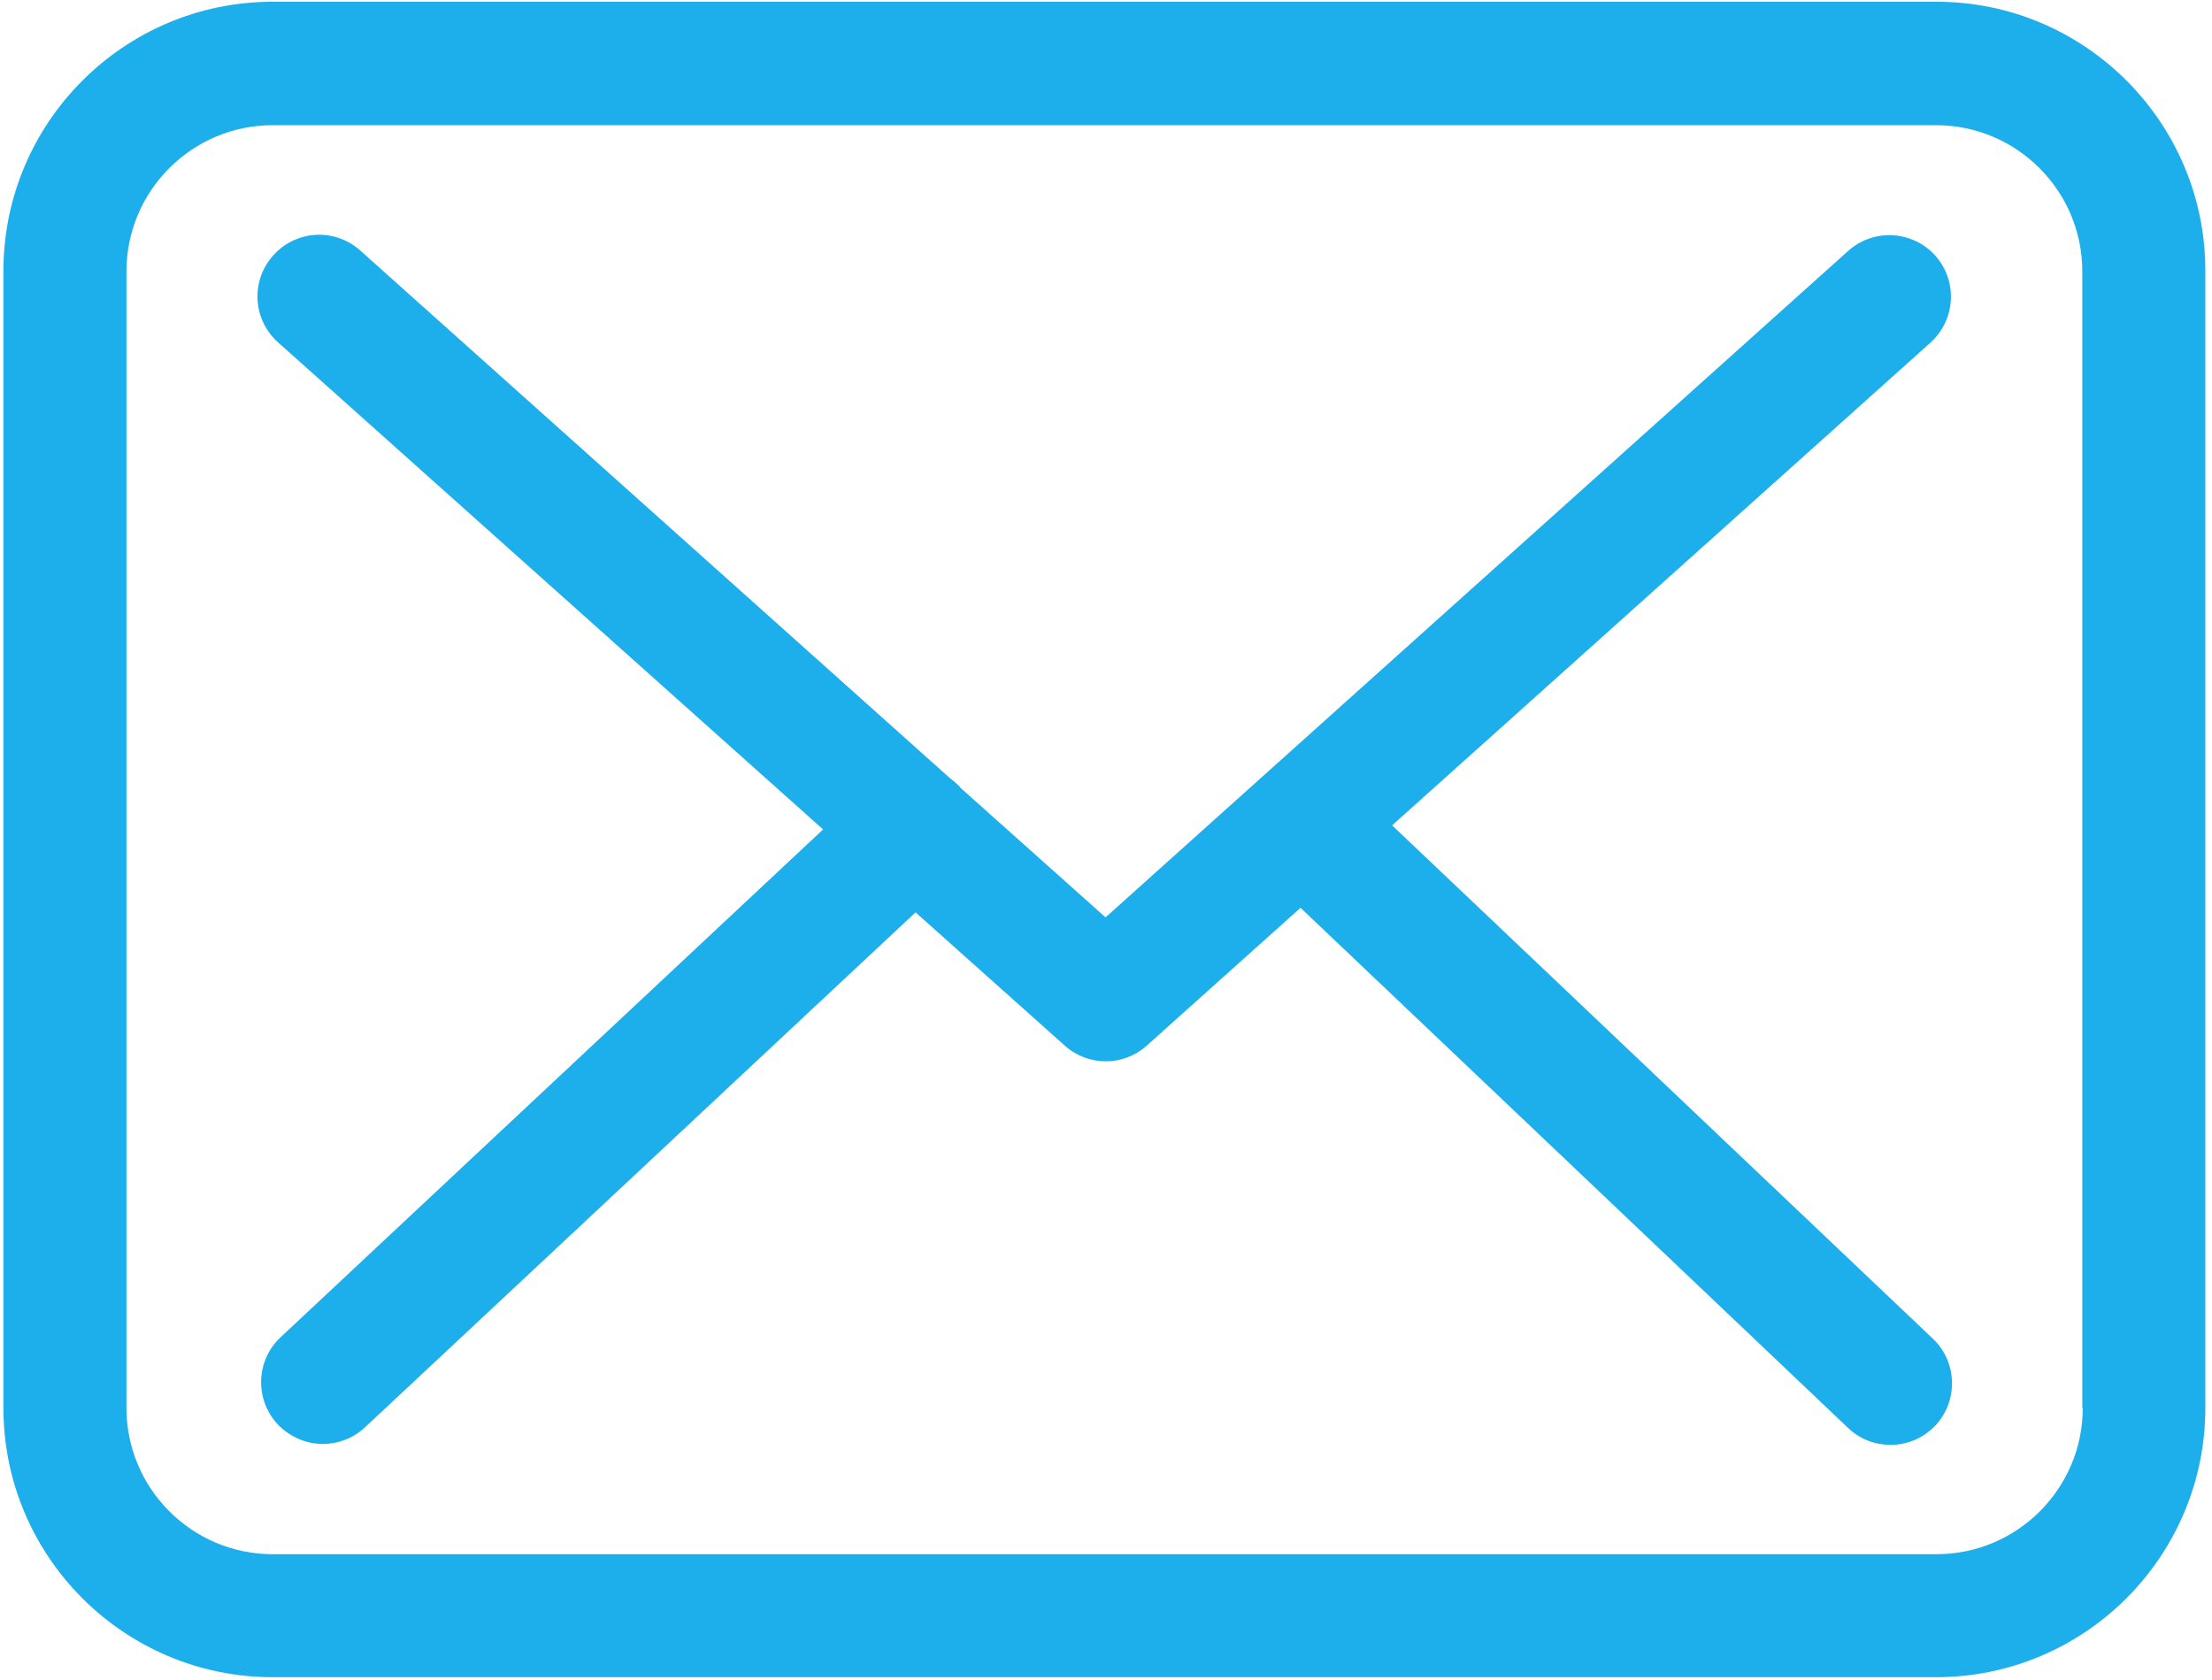
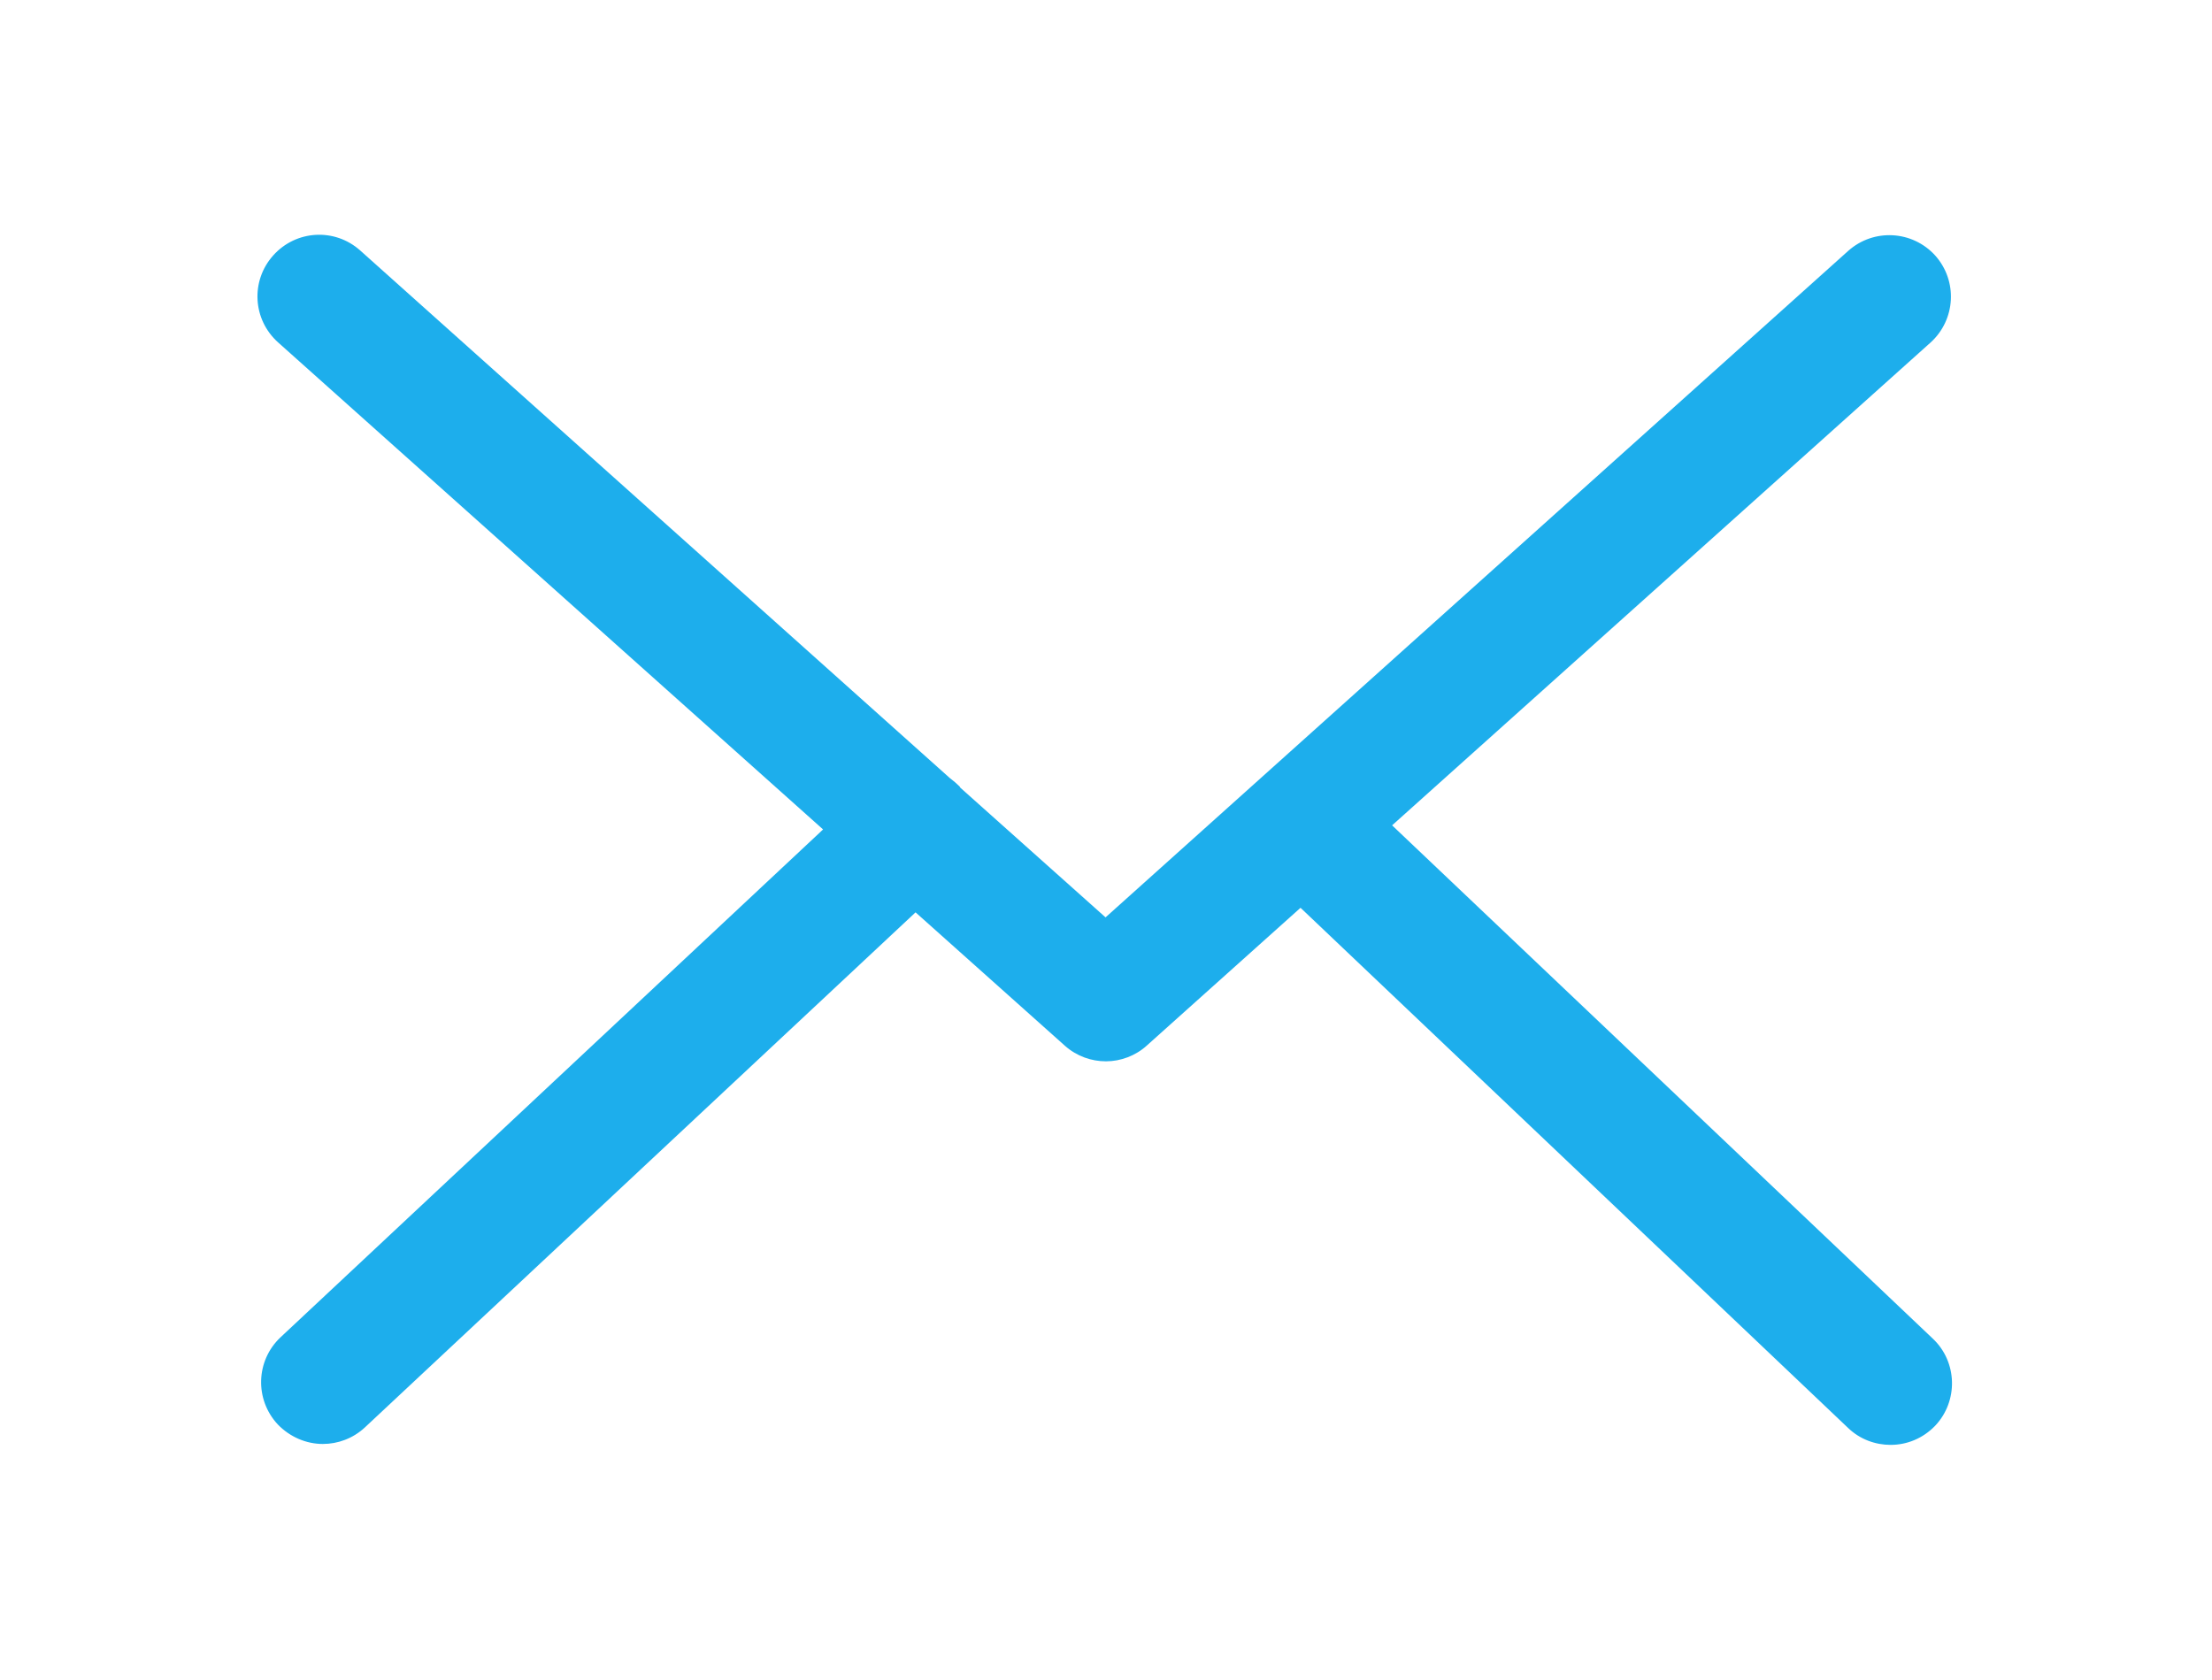
<svg xmlns="http://www.w3.org/2000/svg" width="179" height="136" viewBox="0 0 179 136" fill="none">
  <g clip-path="url(#clip0_352_506)">
-     <path d="M156.708 0.141H22.066C10.047 0.141 0.277 9.911 0.277 21.93V113.952C0.277 125.971 10.047 135.741 22.066 135.741H156.671C168.69 135.741 178.46 125.971 178.46 113.952V21.966C178.497 9.947 168.727 0.141 156.708 0.141ZM168.542 113.952C168.542 120.477 163.233 125.786 156.708 125.786H22.066C15.541 125.786 10.232 120.477 10.232 113.952V21.966C10.232 15.441 15.541 10.132 22.066 10.132H156.671C163.196 10.132 168.505 15.441 168.505 21.966V113.952H168.542Z" fill="#1DAEEC" />
    <path d="M112.652 66.798L156.23 27.718C158.258 25.875 158.442 22.741 156.599 20.677C154.756 18.649 151.622 18.465 149.557 20.308L89.463 74.246L77.739 63.775C77.702 63.738 77.665 63.701 77.665 63.664C77.407 63.406 77.149 63.185 76.854 62.964L29.147 20.271C27.082 18.428 23.948 18.612 22.105 20.677C20.262 22.741 20.446 25.875 22.511 27.718L66.605 67.13L22.695 108.238C20.704 110.118 20.593 113.252 22.474 115.28C23.469 116.312 24.796 116.865 26.124 116.865C27.34 116.865 28.557 116.422 29.515 115.538L74.089 73.84L86.181 84.642C87.14 85.49 88.32 85.896 89.499 85.896C90.679 85.896 91.896 85.453 92.818 84.606L105.242 73.471L149.557 115.574C150.516 116.496 151.769 116.939 152.986 116.939C154.313 116.939 155.604 116.422 156.599 115.39C158.479 113.399 158.405 110.229 156.415 108.348L112.652 66.798Z" fill="#1DAEEC" />
  </g>
  <defs>
    <clipPath id="clip0_352_506">
      <rect width="179" height="136" fill="white" />
    </clipPath>
  </defs>
</svg>